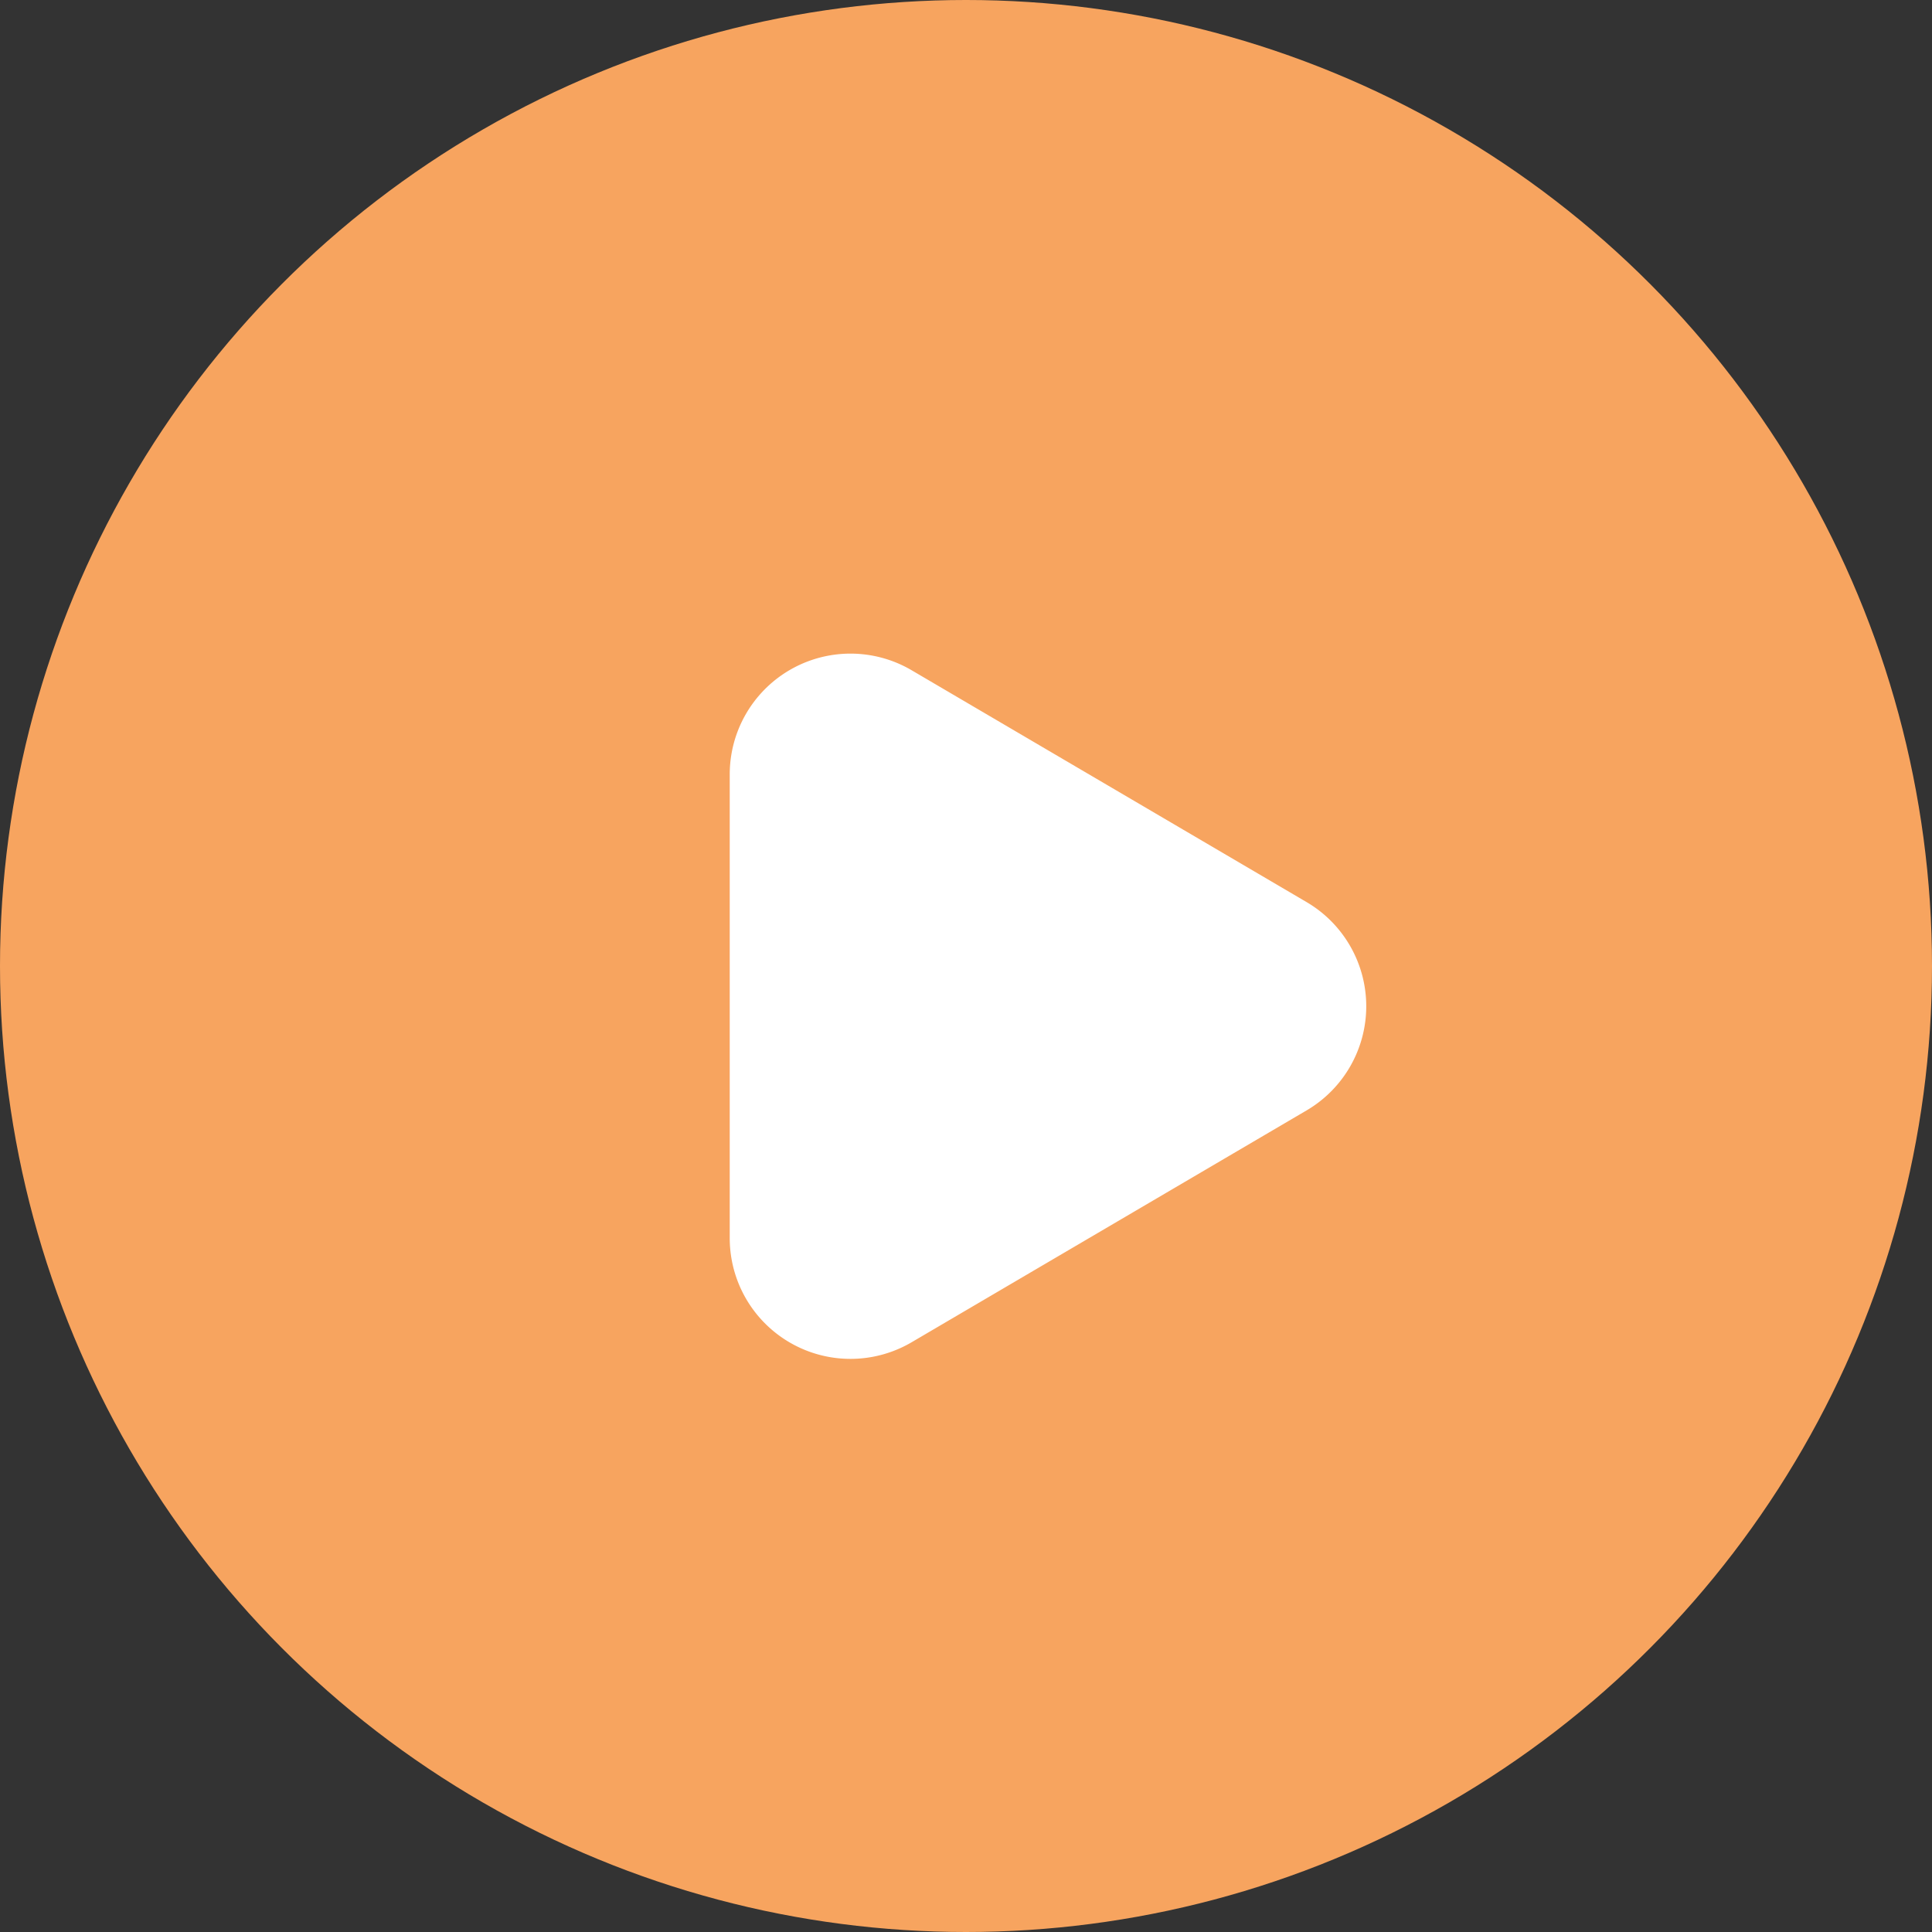
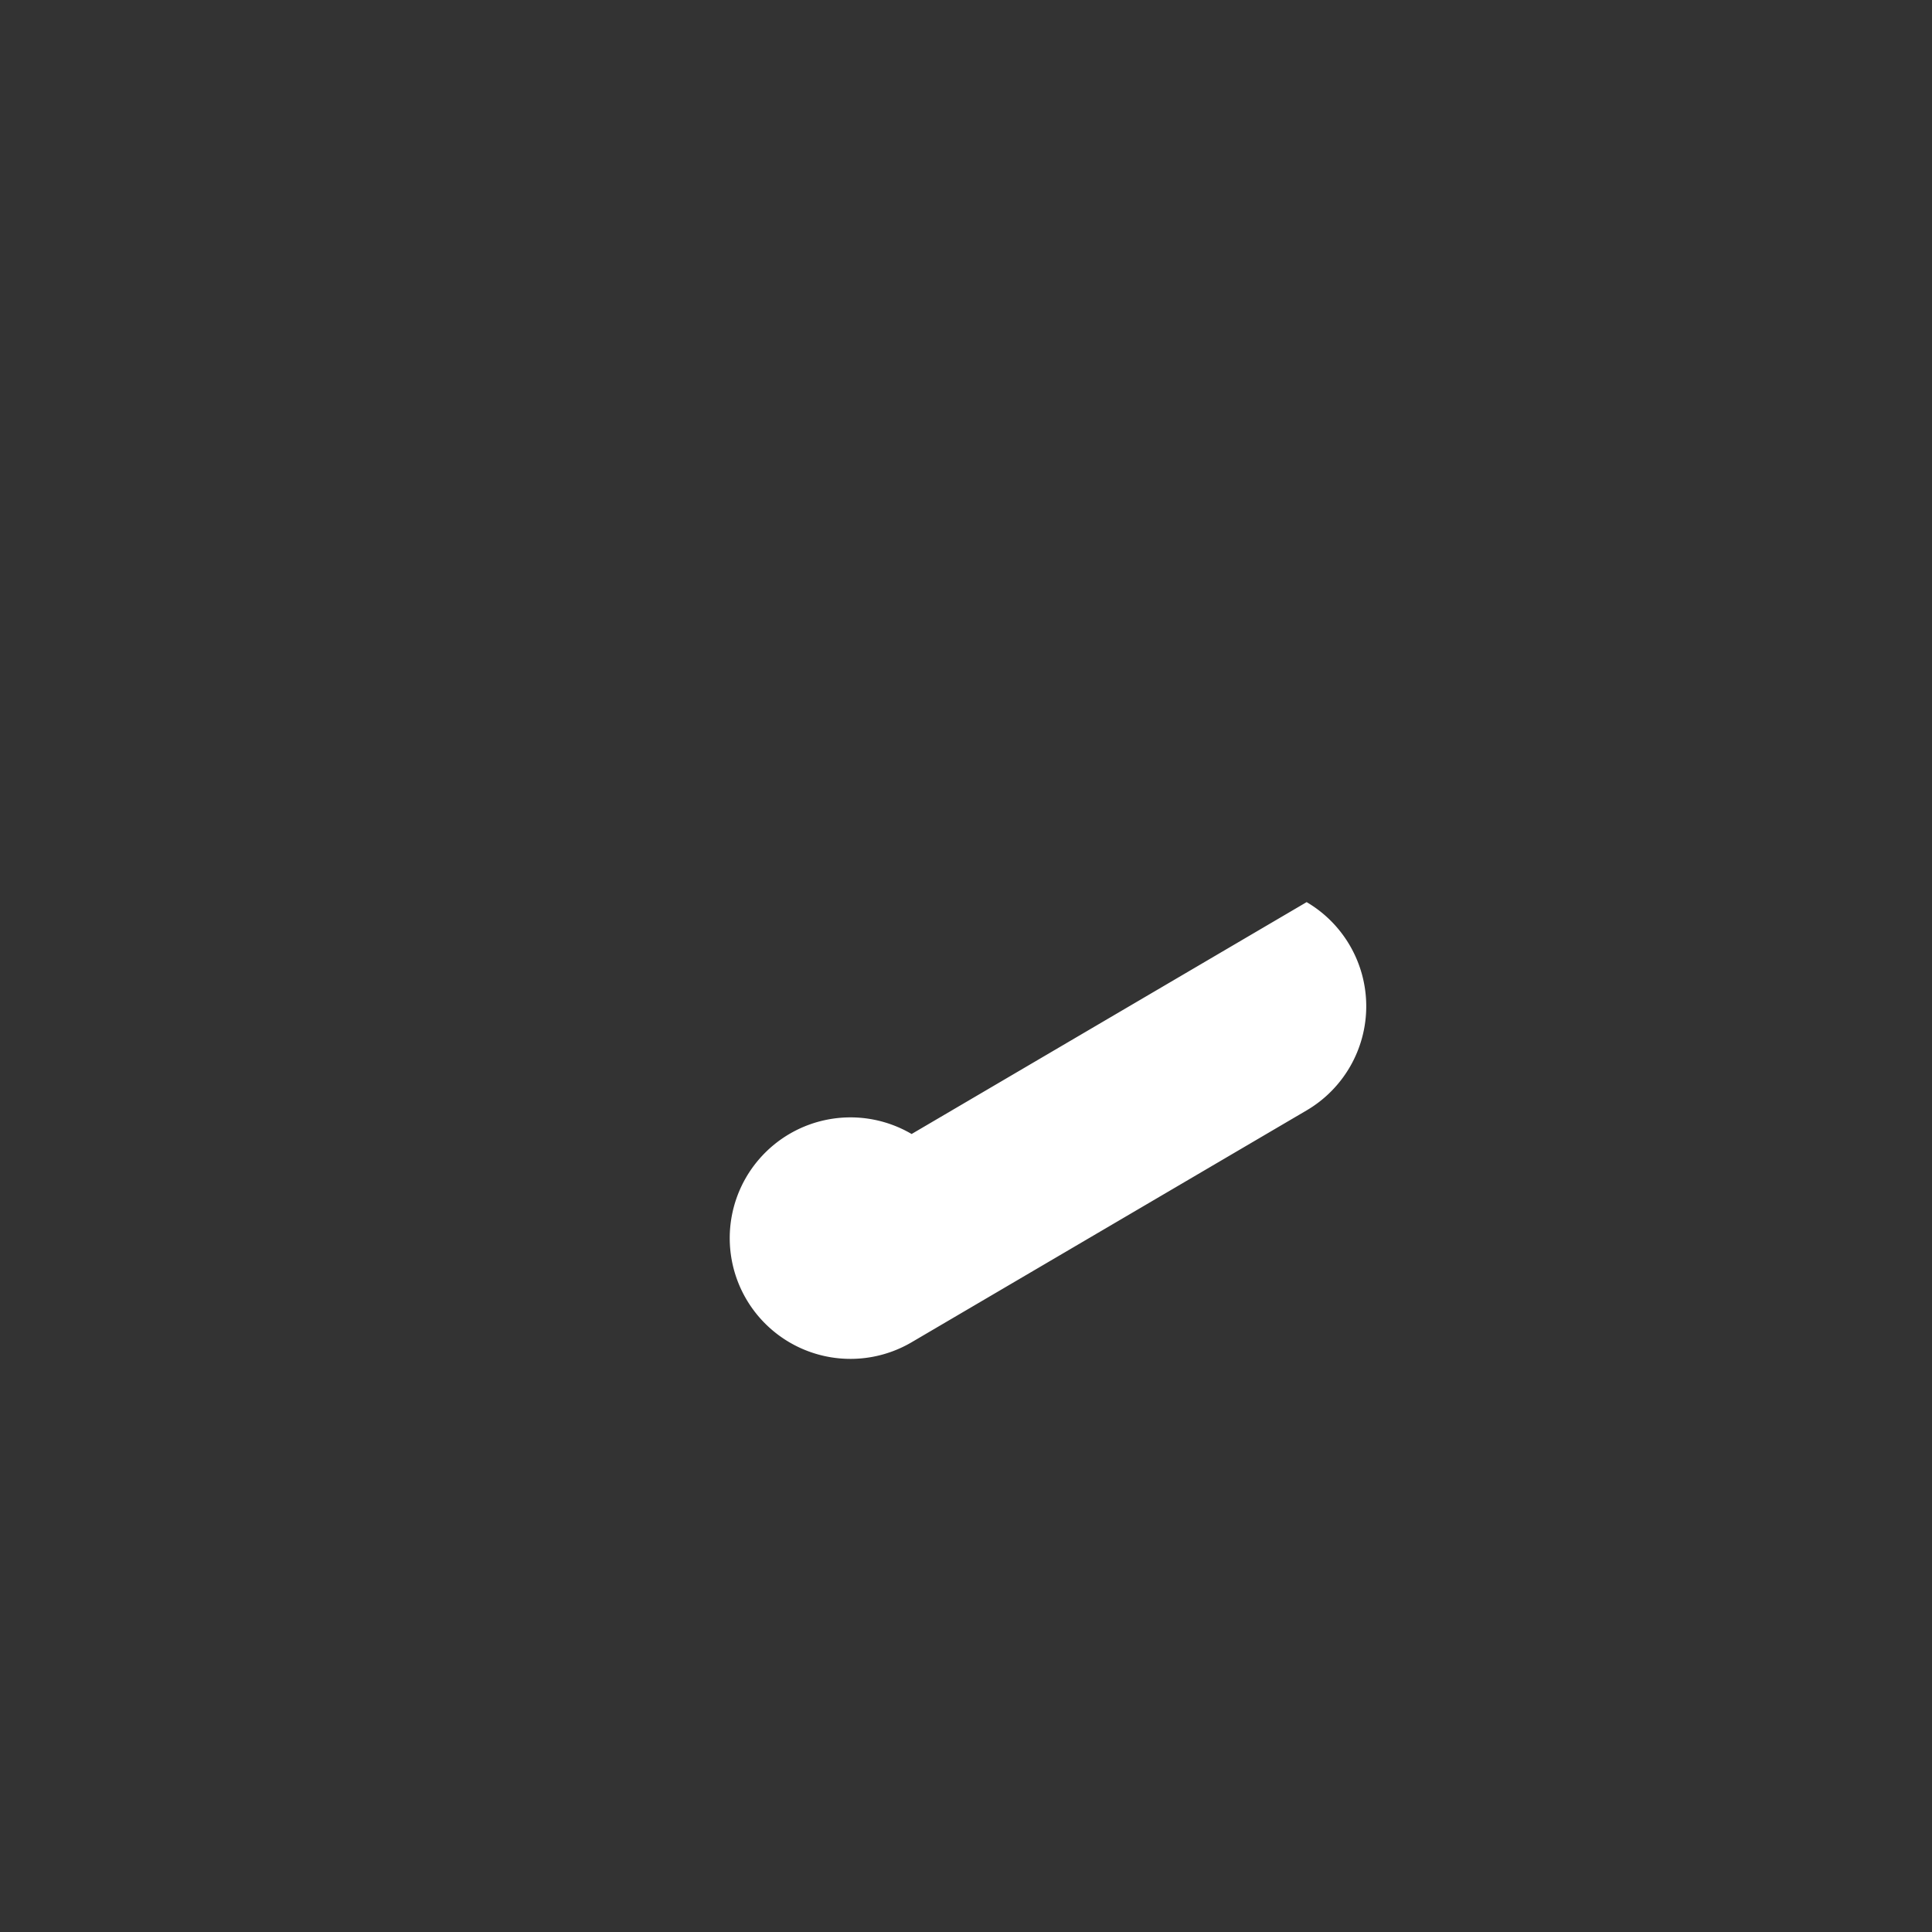
<svg xmlns="http://www.w3.org/2000/svg" width="48" height="48" viewBox="0 0 48 48">
  <rect x="0" y="0" width="48" height="48" fill="#333333" stroke="none" />
  <g id="Play" transform="translate(-1049 -3835)">
-     <circle id="Ellipse_81" data-name="Ellipse 81" cx="24" cy="24" r="24" transform="translate(1049 3835)" fill="#f7a45f" />
-     <path id="Polygon_2" data-name="Polygon 2" d="M8.413,4.408a3,3,0,0,1,5.174,0l5.761,9.814a3,3,0,0,1-2.587,4.519H5.239a3,3,0,0,1-2.587-4.519Z" transform="translate(1085.871 3849) rotate(90)" fill="#fff" />
+     <path id="Polygon_2" data-name="Polygon 2" d="M8.413,4.408a3,3,0,0,1,5.174,0l5.761,9.814a3,3,0,0,1-2.587,4.519a3,3,0,0,1-2.587-4.519Z" transform="translate(1085.871 3849) rotate(90)" fill="#fff" />
  </g>
</svg>